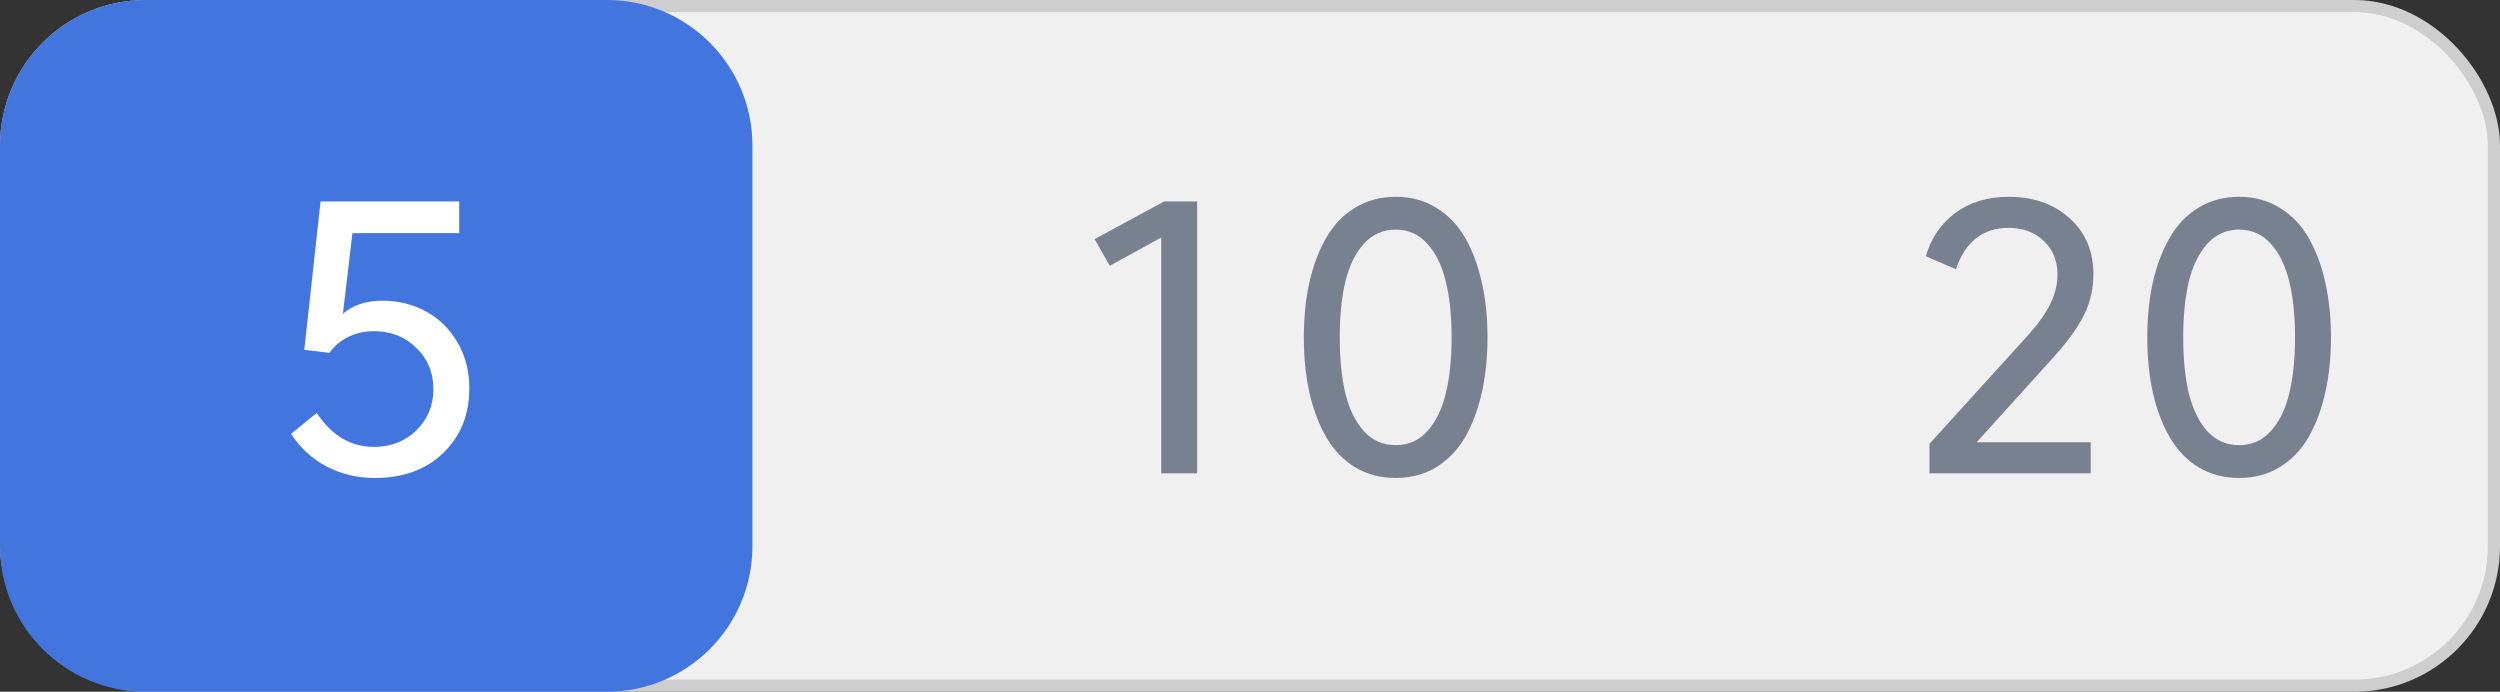
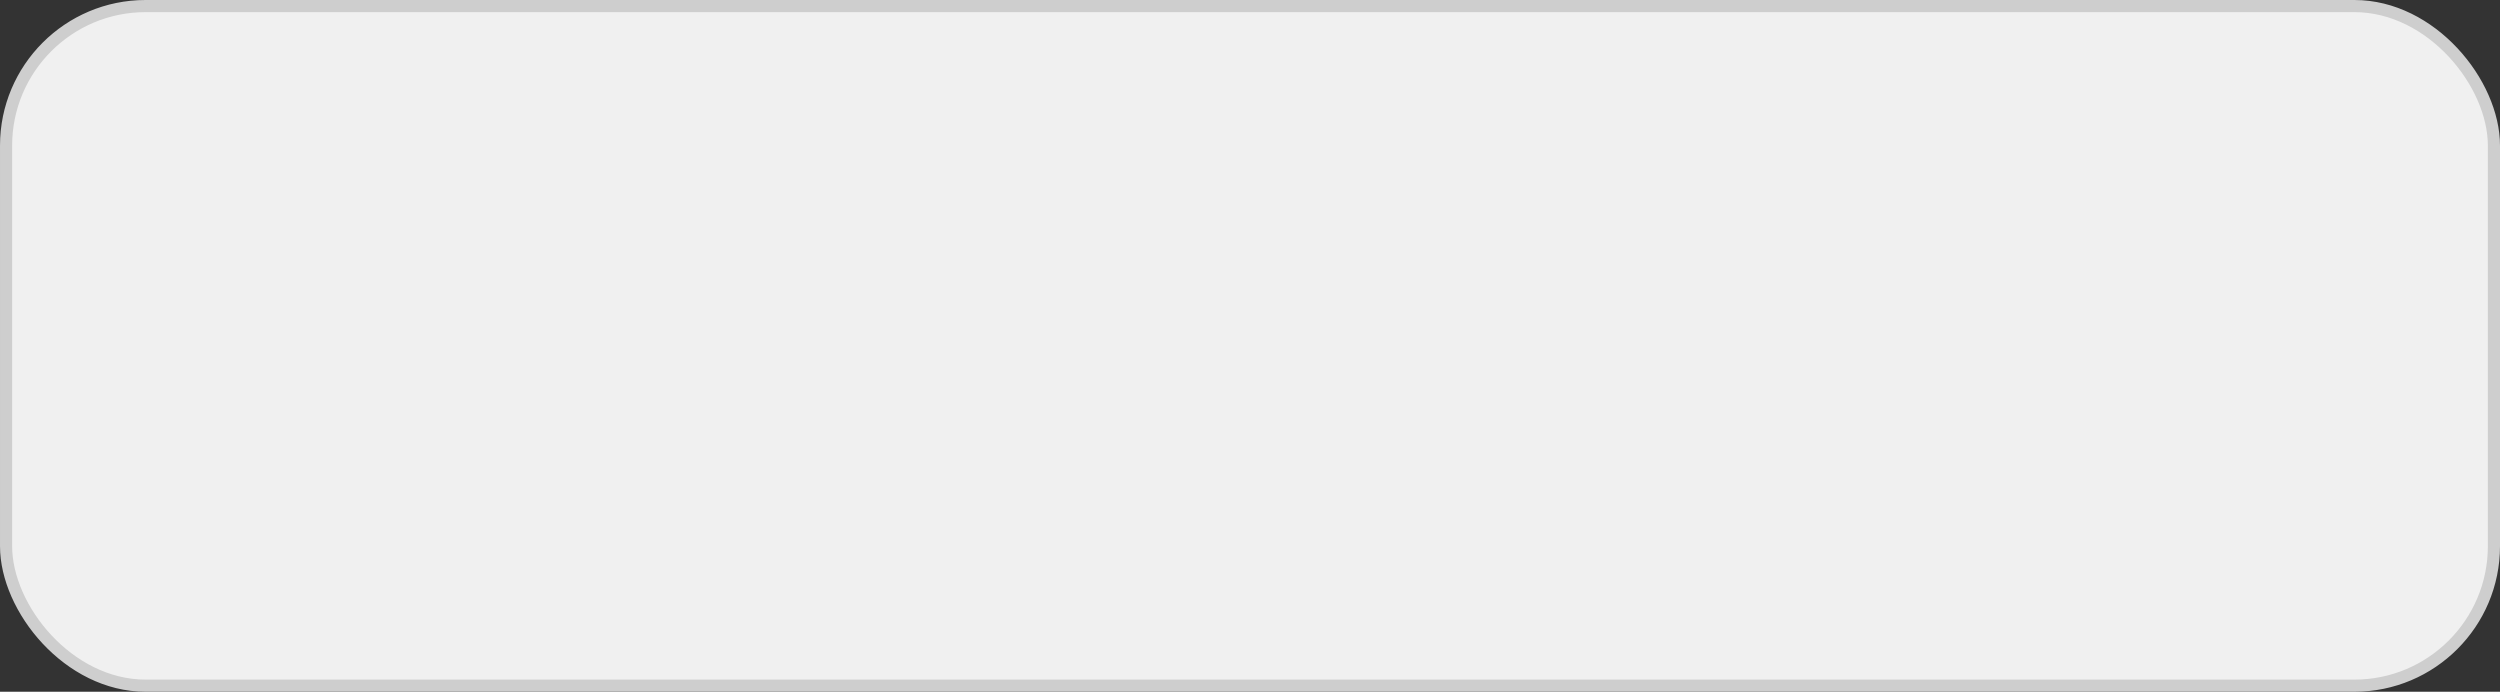
<svg xmlns="http://www.w3.org/2000/svg" width="206" height="57" viewBox="0 0 206 57" fill="none">
  <rect x="0" y="0" width="206" height="57" fill="#333333" stroke="none" />
  <rect x="0.5" y="0.5" width="205" height="56" rx="11.5" fill="#F0F0F0" stroke="#CECECE" />
-   <path d="M0 12C0 5.373 5.373 0 12 0H50C56.627 0 62 5.373 62 12V45C62 51.627 56.627 57 50 57H12C5.373 57 0 51.627 0 45V12Z" fill="#4275DD" />
-   <path d="M30.896 39.384C29.445 39.384 28.117 39.069 26.912 38.44C25.717 37.811 24.741 36.915 23.984 35.752L26.096 34.024C27.333 35.891 28.901 36.824 30.8 36.824C32.208 36.824 33.376 36.371 34.304 35.464C35.243 34.547 35.712 33.411 35.712 32.056C35.712 30.701 35.243 29.571 34.304 28.664C33.376 27.747 32.208 27.288 30.8 27.288C30.021 27.288 29.307 27.453 28.656 27.784C28.005 28.115 27.504 28.547 27.152 29.08L25.072 28.824L26.416 16.6H37.84V19.208H29.04L28.256 25.848C29.099 25.133 30.181 24.776 31.504 24.776C32.795 24.776 33.979 25.064 35.056 25.64C36.144 26.216 37.019 27.064 37.68 28.184C38.341 29.293 38.672 30.563 38.672 31.992C38.672 34.168 37.957 35.944 36.528 37.32C35.109 38.696 33.232 39.384 30.896 39.384Z" fill="white" />
-   <path d="M95.924 16.6H98.644V39H95.684V19.576L91.444 21.896L90.196 19.704L95.924 16.6ZM107.9 32.376C107.591 30.979 107.436 29.453 107.436 27.8C107.436 26.147 107.591 24.627 107.9 23.24C108.22 21.843 108.684 20.621 109.292 19.576C109.9 18.52 110.689 17.699 111.66 17.112C112.641 16.515 113.756 16.216 115.004 16.216C116.252 16.216 117.361 16.515 118.332 17.112C119.313 17.699 120.108 18.52 120.716 19.576C121.324 20.621 121.783 21.843 122.092 23.24C122.412 24.627 122.572 26.147 122.572 27.8C122.572 29.453 122.412 30.979 122.092 32.376C121.783 33.763 121.324 34.984 120.716 36.04C120.108 37.085 119.313 37.907 118.332 38.504C117.361 39.091 116.252 39.384 115.004 39.384C113.756 39.384 112.641 39.091 111.66 38.504C110.689 37.907 109.9 37.085 109.292 36.04C108.684 34.984 108.22 33.763 107.9 32.376ZM110.86 23.192C110.551 24.483 110.396 26.019 110.396 27.8C110.396 29.581 110.551 31.123 110.86 32.424C111.18 33.715 111.687 34.749 112.38 35.528C113.084 36.296 113.959 36.68 115.004 36.68C116.049 36.68 116.919 36.296 117.612 35.528C118.316 34.749 118.823 33.715 119.132 32.424C119.452 31.123 119.612 29.581 119.612 27.8C119.612 26.019 119.452 24.483 119.132 23.192C118.823 21.891 118.316 20.856 117.612 20.088C116.919 19.309 116.049 18.92 115.004 18.92C113.959 18.92 113.084 19.309 112.38 20.088C111.687 20.856 111.18 21.891 110.86 23.192Z" fill="#78818F" />
-   <path d="M169.312 29.32L162.88 36.44H172.272V39H158.992V36.568L167.008 27.736C167.915 26.733 168.56 25.837 168.944 25.048C169.339 24.248 169.536 23.432 169.536 22.6C169.536 21.48 169.157 20.563 168.4 19.848C167.653 19.133 166.693 18.776 165.52 18.776C163.387 18.776 161.936 19.912 161.168 22.184L158.688 21.112C159.125 19.619 159.936 18.429 161.12 17.544C162.315 16.659 163.781 16.216 165.52 16.216C167.547 16.216 169.216 16.803 170.528 17.976C171.84 19.149 172.496 20.685 172.496 22.584C172.496 23.779 172.245 24.888 171.744 25.912C171.243 26.936 170.432 28.072 169.312 29.32ZM177.4 32.376C177.091 30.979 176.936 29.453 176.936 27.8C176.936 26.147 177.091 24.627 177.4 23.24C177.72 21.843 178.184 20.621 178.792 19.576C179.4 18.52 180.189 17.699 181.16 17.112C182.141 16.515 183.256 16.216 184.504 16.216C185.752 16.216 186.861 16.515 187.832 17.112C188.813 17.699 189.608 18.52 190.216 19.576C190.824 20.621 191.283 21.843 191.592 23.24C191.912 24.627 192.072 26.147 192.072 27.8C192.072 29.453 191.912 30.979 191.592 32.376C191.283 33.763 190.824 34.984 190.216 36.04C189.608 37.085 188.813 37.907 187.832 38.504C186.861 39.091 185.752 39.384 184.504 39.384C183.256 39.384 182.141 39.091 181.16 38.504C180.189 37.907 179.4 37.085 178.792 36.04C178.184 34.984 177.72 33.763 177.4 32.376ZM180.36 23.192C180.051 24.483 179.896 26.019 179.896 27.8C179.896 29.581 180.051 31.123 180.36 32.424C180.68 33.715 181.187 34.749 181.88 35.528C182.584 36.296 183.459 36.68 184.504 36.68C185.549 36.68 186.419 36.296 187.112 35.528C187.816 34.749 188.323 33.715 188.632 32.424C188.952 31.123 189.112 29.581 189.112 27.8C189.112 26.019 188.952 24.483 188.632 23.192C188.323 21.891 187.816 20.856 187.112 20.088C186.419 19.309 185.549 18.92 184.504 18.92C183.459 18.92 182.584 19.309 181.88 20.088C181.187 20.856 180.68 21.891 180.36 23.192Z" fill="#78818F" />
</svg>